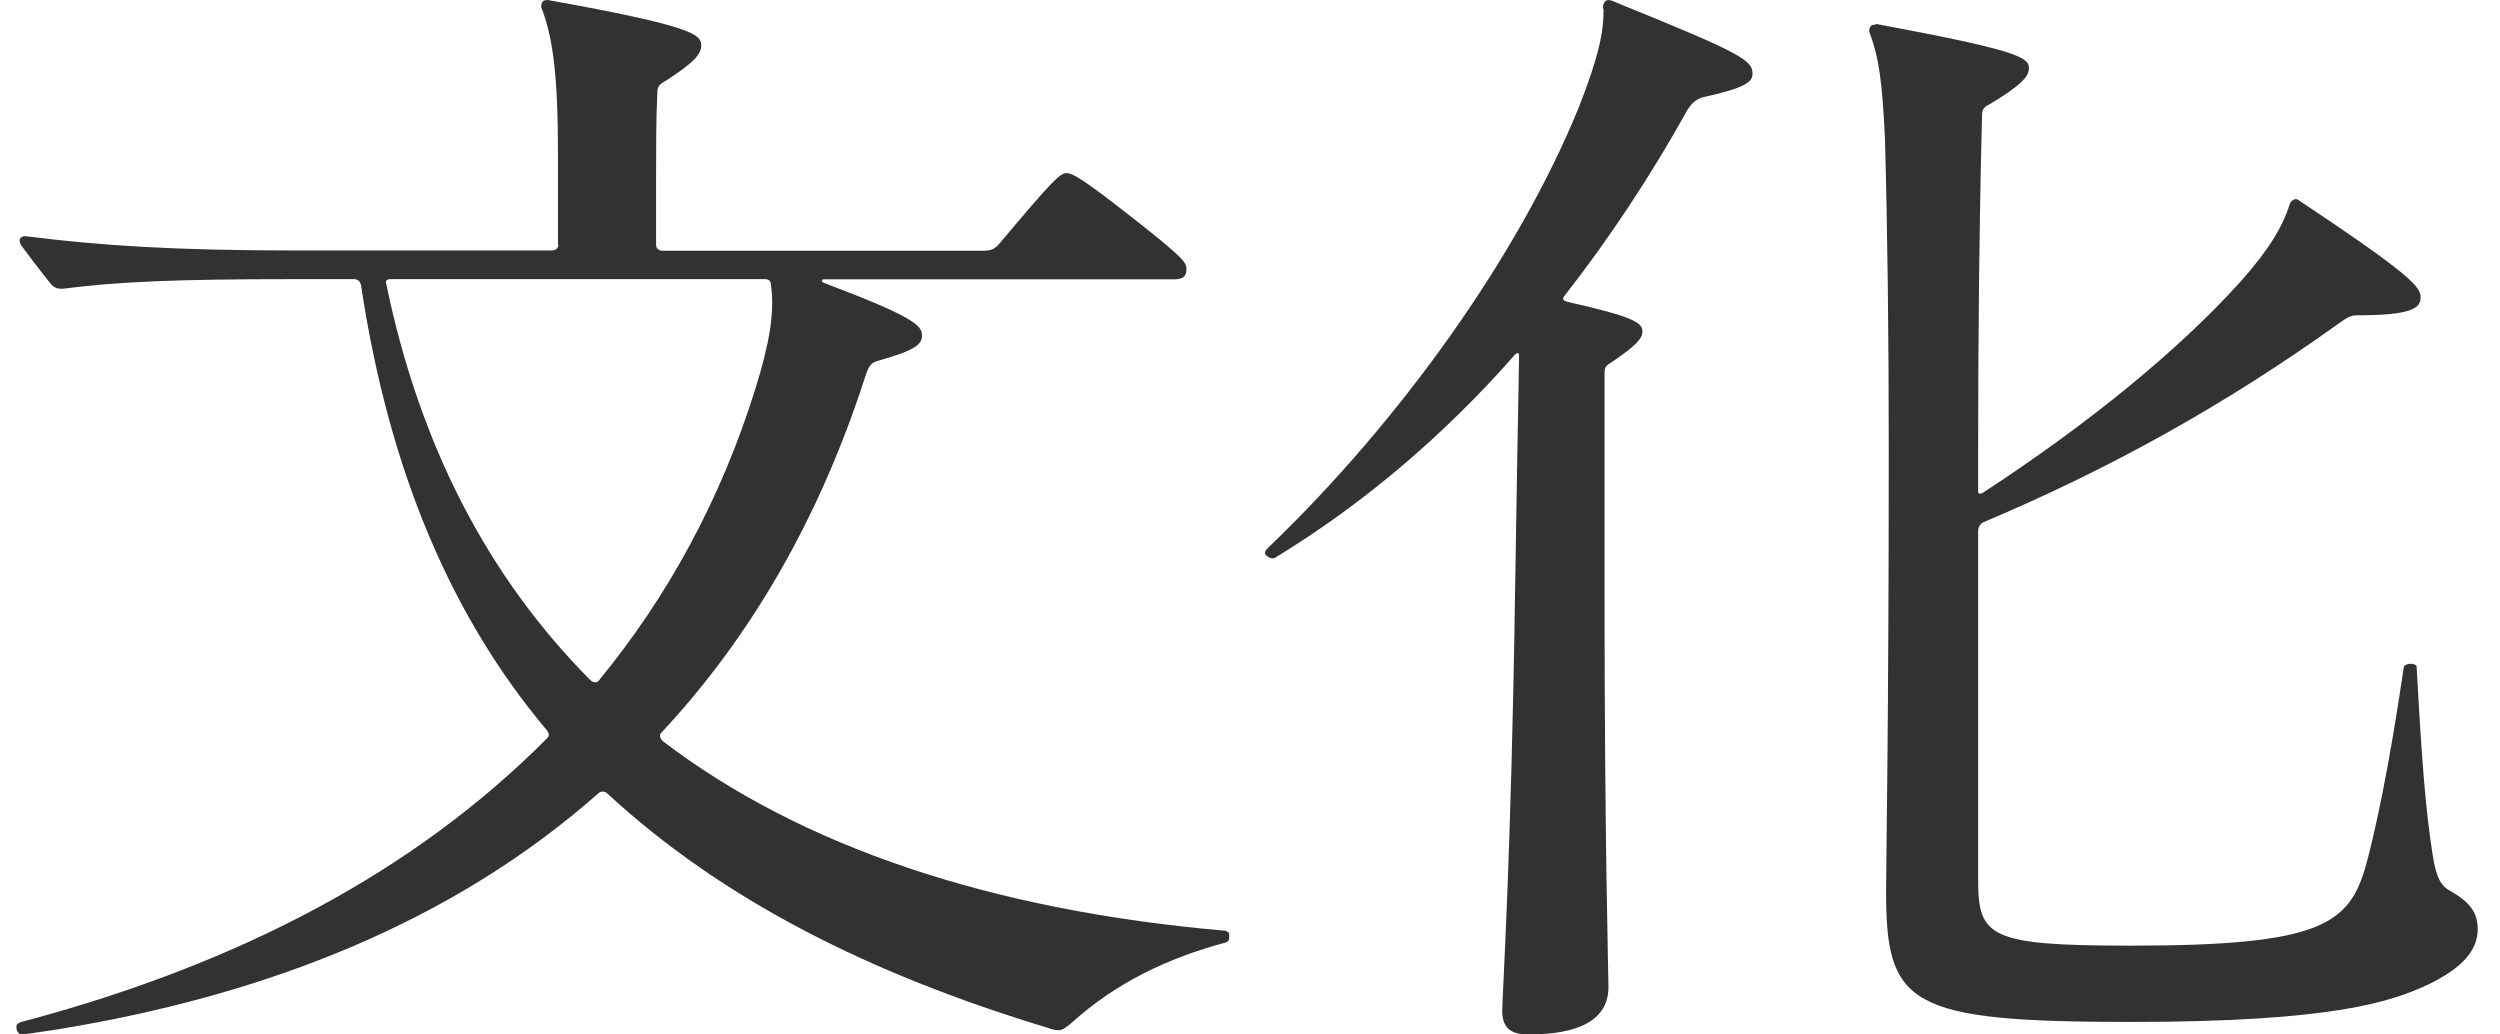
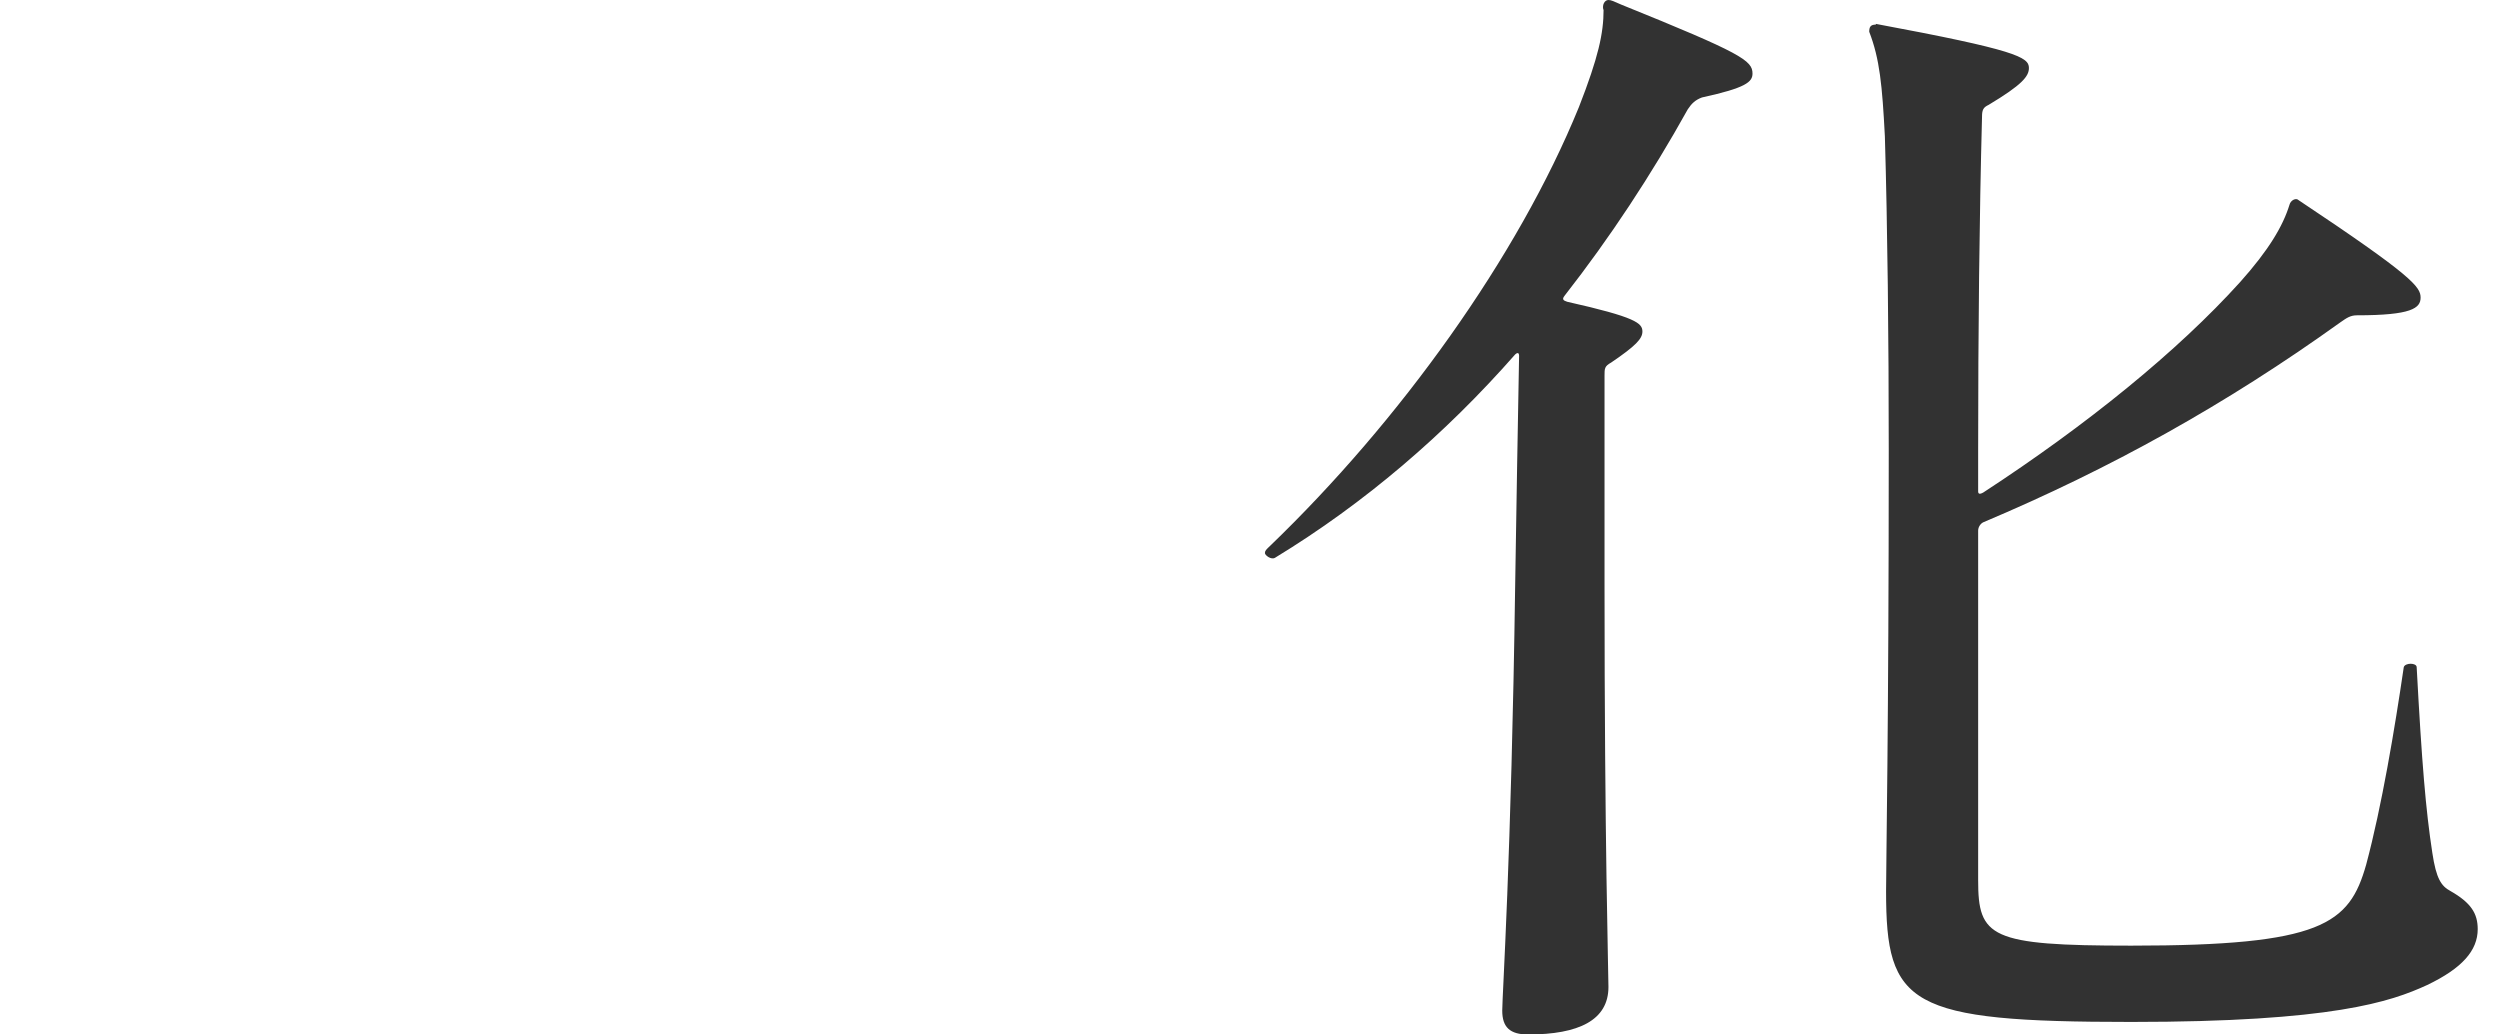
<svg xmlns="http://www.w3.org/2000/svg" width="58" height="24" viewBox="0 0 58 24" fill="none">
-   <path d="M12.945 5.673V3.599C12.945 1.713 12.826 0.86 12.556 0.166C12.556 0.057 12.584 0 12.708 0C16.094 0.607 16.269 0.802 16.269 1.054C16.269 1.249 16.117 1.444 15.429 1.885C15.277 1.966 15.249 2.023 15.249 2.189C15.221 2.768 15.221 3.461 15.221 4.126V5.679C15.221 5.765 15.283 5.817 15.373 5.817H22.799C22.979 5.817 23.07 5.788 23.188 5.65C24.444 4.155 24.596 4.017 24.743 4.017C24.889 4.017 25.132 4.155 26.298 5.072C27.464 5.983 27.526 6.097 27.526 6.235C27.526 6.401 27.464 6.481 27.228 6.481H19.114C19.052 6.481 19.052 6.539 19.114 6.562C21.238 7.364 21.39 7.559 21.39 7.782C21.39 7.977 21.272 8.115 20.404 8.361C20.196 8.418 20.168 8.47 20.078 8.722C19.002 12.069 17.384 14.814 15.345 16.997C15.283 17.054 15.317 17.135 15.373 17.192C18.607 19.656 23.008 21.123 28.428 21.593C28.518 21.622 28.518 21.65 28.518 21.731C28.518 21.788 28.518 21.84 28.428 21.868C27.081 22.229 25.881 22.808 24.867 23.725C24.63 23.92 24.596 23.948 24.27 23.834C20.168 22.59 16.753 20.871 14.088 18.407C14.026 18.35 13.936 18.35 13.88 18.407C10.556 21.341 6.274 23.083 1.276 23.891C0.735 23.971 0.555 24 0.498 24C0.442 24 0.38 23.92 0.38 23.834C0.38 23.748 0.408 23.725 0.65 23.668C5.592 22.338 9.632 20.206 12.685 17.135C12.747 17.077 12.747 17.026 12.685 16.94C10.499 14.338 9.034 10.986 8.375 6.613C8.347 6.504 8.285 6.476 8.195 6.476H6.876C4.093 6.476 2.746 6.533 1.456 6.699C1.304 6.699 1.248 6.67 1.158 6.562C0.915 6.258 0.707 5.983 0.498 5.702C0.408 5.564 0.47 5.479 0.588 5.479C2.358 5.702 4.065 5.811 6.876 5.811H12.804C12.894 5.811 12.956 5.754 12.956 5.673H12.945ZM17.886 6.613C17.886 6.504 17.824 6.476 17.734 6.476H9.051C8.989 6.476 8.933 6.504 8.961 6.585C9.739 10.35 11.328 13.393 13.694 15.777C13.756 15.834 13.846 15.863 13.902 15.777C15.491 13.839 16.72 11.599 17.525 9.02C17.852 7.966 17.976 7.249 17.886 6.613Z" fill="#323232" />
-   <path d="M37.197 0.223C37.169 0.114 37.225 0 37.316 0C37.379 0 37.435 0.029 37.616 0.108C40.415 1.239 40.658 1.405 40.658 1.707C40.658 1.901 40.505 2.039 39.486 2.261C39.333 2.318 39.248 2.398 39.157 2.535C38.313 4.054 37.35 5.516 36.296 6.864C36.234 6.944 36.268 6.972 36.359 7.001C37.956 7.36 38.104 7.497 38.104 7.692C38.104 7.857 37.951 8.023 37.379 8.411C37.225 8.497 37.225 8.548 37.225 8.714V13.545C37.225 19.586 37.316 22.538 37.316 22.898C37.316 23.669 36.625 24 35.452 24C35.033 24 34.852 23.834 34.852 23.446C34.852 23.086 35.062 19.94 35.152 13.573C35.18 11.694 35.214 9.879 35.243 8.251C35.243 8.194 35.214 8.166 35.152 8.223C33.526 10.073 31.663 11.672 29.583 12.939C29.493 12.996 29.346 12.882 29.346 12.831C29.346 12.779 29.374 12.751 29.465 12.665C32.473 9.77 35.214 5.961 36.631 2.484C37.084 1.325 37.203 0.771 37.203 0.223H37.197ZM43.519 0.554C46.771 1.159 47.071 1.325 47.071 1.576C47.071 1.77 46.918 1.964 46.136 2.433C46.017 2.49 45.983 2.541 45.983 2.707C45.921 5.054 45.893 7.675 45.893 10.461V11.398C45.893 11.455 45.921 11.477 46.012 11.426C48.419 9.856 50.527 8.143 51.971 6.544C52.634 5.802 52.963 5.248 53.116 4.751C53.144 4.642 53.269 4.585 53.325 4.642C55.977 6.407 56.158 6.658 56.158 6.904C56.158 7.149 55.948 7.315 54.685 7.315C54.532 7.315 54.447 7.372 54.294 7.48C51.643 9.382 48.963 10.872 46.012 12.117C45.95 12.146 45.893 12.226 45.893 12.311V20.42C45.893 21.744 46.165 21.939 49.445 21.939C53.869 21.939 54.504 21.442 54.895 20.06C55.257 18.707 55.557 16.914 55.767 15.48C55.795 15.372 56.067 15.372 56.067 15.48C56.186 17.69 56.277 18.792 56.43 19.786C56.52 20.391 56.639 20.557 56.849 20.671C57.331 20.945 57.483 21.196 57.483 21.556C57.483 22.053 57.121 22.464 56.311 22.852C55.467 23.241 54.113 23.709 49.445 23.709C44.267 23.709 43.757 23.32 43.757 20.677C43.757 20.014 43.819 16.896 43.819 10.444C43.819 7.852 43.791 5.288 43.729 3.163C43.667 1.976 43.61 1.37 43.366 0.737C43.366 0.628 43.395 0.571 43.519 0.571V0.554Z" fill="#323232" />
+   <path d="M37.197 0.223C37.169 0.114 37.225 0 37.316 0C37.379 0 37.435 0.029 37.616 0.108C40.415 1.239 40.658 1.405 40.658 1.707C40.658 1.901 40.505 2.039 39.486 2.261C39.333 2.318 39.248 2.398 39.157 2.535C38.313 4.054 37.35 5.516 36.296 6.864C36.234 6.944 36.268 6.972 36.359 7.001C37.956 7.36 38.104 7.497 38.104 7.692C38.104 7.857 37.951 8.023 37.379 8.411C37.225 8.497 37.225 8.548 37.225 8.714V13.545C37.225 19.586 37.316 22.538 37.316 22.898C37.316 23.669 36.625 24 35.452 24C35.033 24 34.852 23.834 34.852 23.446C34.852 23.086 35.062 19.94 35.152 13.573C35.18 11.694 35.214 9.879 35.243 8.251C35.243 8.194 35.214 8.166 35.152 8.223C33.526 10.073 31.663 11.672 29.583 12.939C29.493 12.996 29.346 12.882 29.346 12.831C29.346 12.779 29.374 12.751 29.465 12.665C32.473 9.77 35.214 5.961 36.631 2.484C37.084 1.325 37.203 0.771 37.203 0.223H37.197ZM43.519 0.554C46.771 1.159 47.071 1.325 47.071 1.576C47.071 1.77 46.918 1.964 46.136 2.433C46.017 2.49 45.983 2.541 45.983 2.707C45.921 5.054 45.893 7.675 45.893 10.461V11.398C45.893 11.455 45.921 11.477 46.012 11.426C48.419 9.856 50.527 8.143 51.971 6.544C52.634 5.802 52.963 5.248 53.116 4.751C53.144 4.642 53.269 4.585 53.325 4.642C55.977 6.407 56.158 6.658 56.158 6.904C56.158 7.149 55.948 7.315 54.685 7.315C54.532 7.315 54.447 7.372 54.294 7.48C51.643 9.382 48.963 10.872 46.012 12.117C45.95 12.146 45.893 12.226 45.893 12.311V20.42C45.893 21.744 46.165 21.939 49.445 21.939C53.869 21.939 54.504 21.442 54.895 20.06C55.257 18.707 55.557 16.914 55.767 15.48C55.795 15.372 56.067 15.372 56.067 15.48C56.186 17.69 56.277 18.792 56.43 19.786C56.52 20.391 56.639 20.557 56.849 20.671C57.331 20.945 57.483 21.196 57.483 21.556C57.483 22.053 57.121 22.464 56.311 22.852C55.467 23.241 54.113 23.709 49.445 23.709C44.267 23.709 43.757 23.32 43.757 20.677C43.757 20.014 43.819 16.896 43.819 10.444C43.819 7.852 43.791 5.288 43.729 3.163C43.667 1.976 43.61 1.37 43.366 0.737C43.366 0.628 43.395 0.571 43.519 0.571V0.554" fill="#323232" />
</svg>